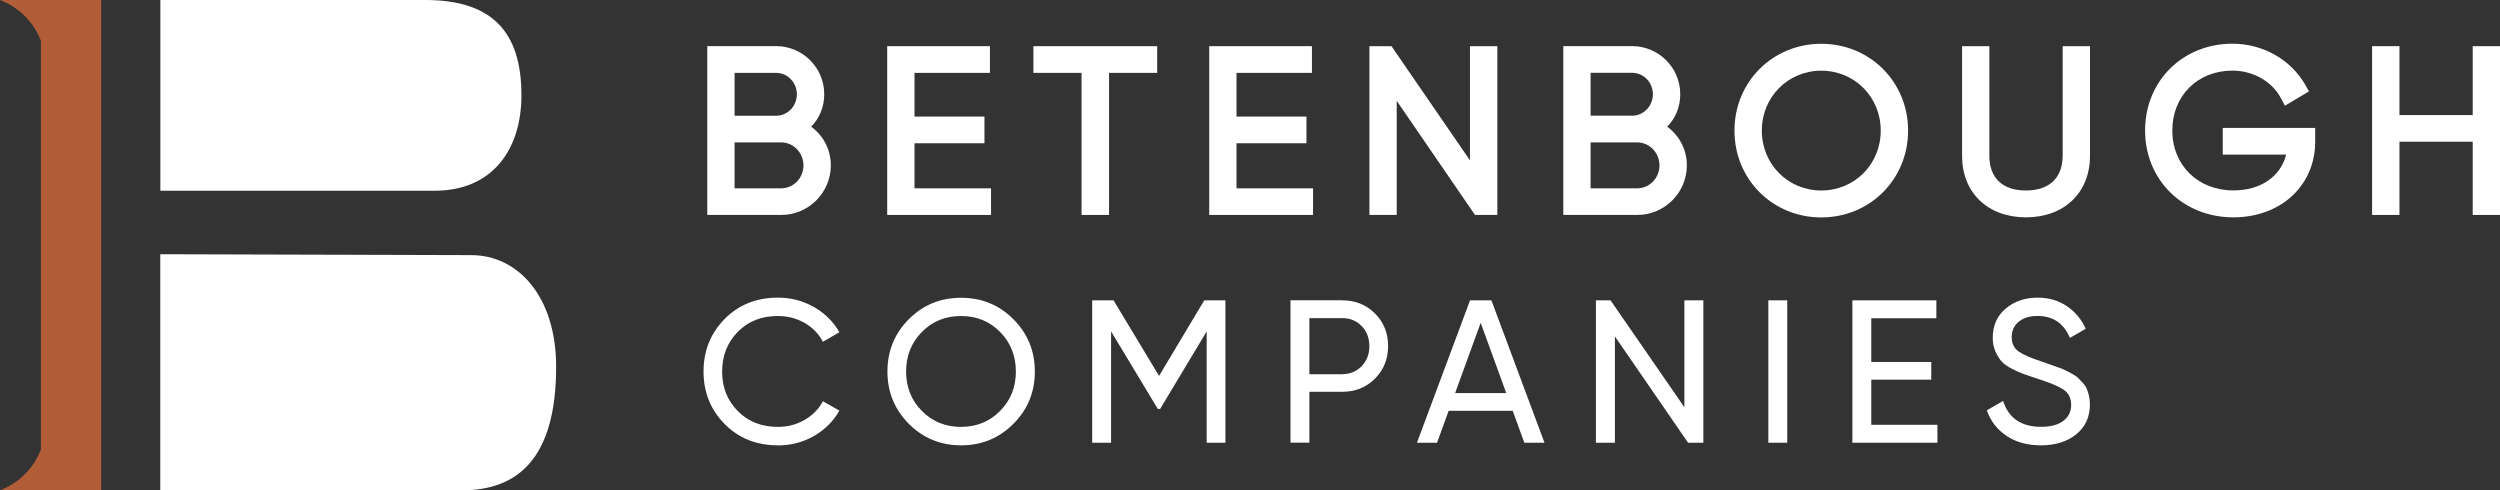
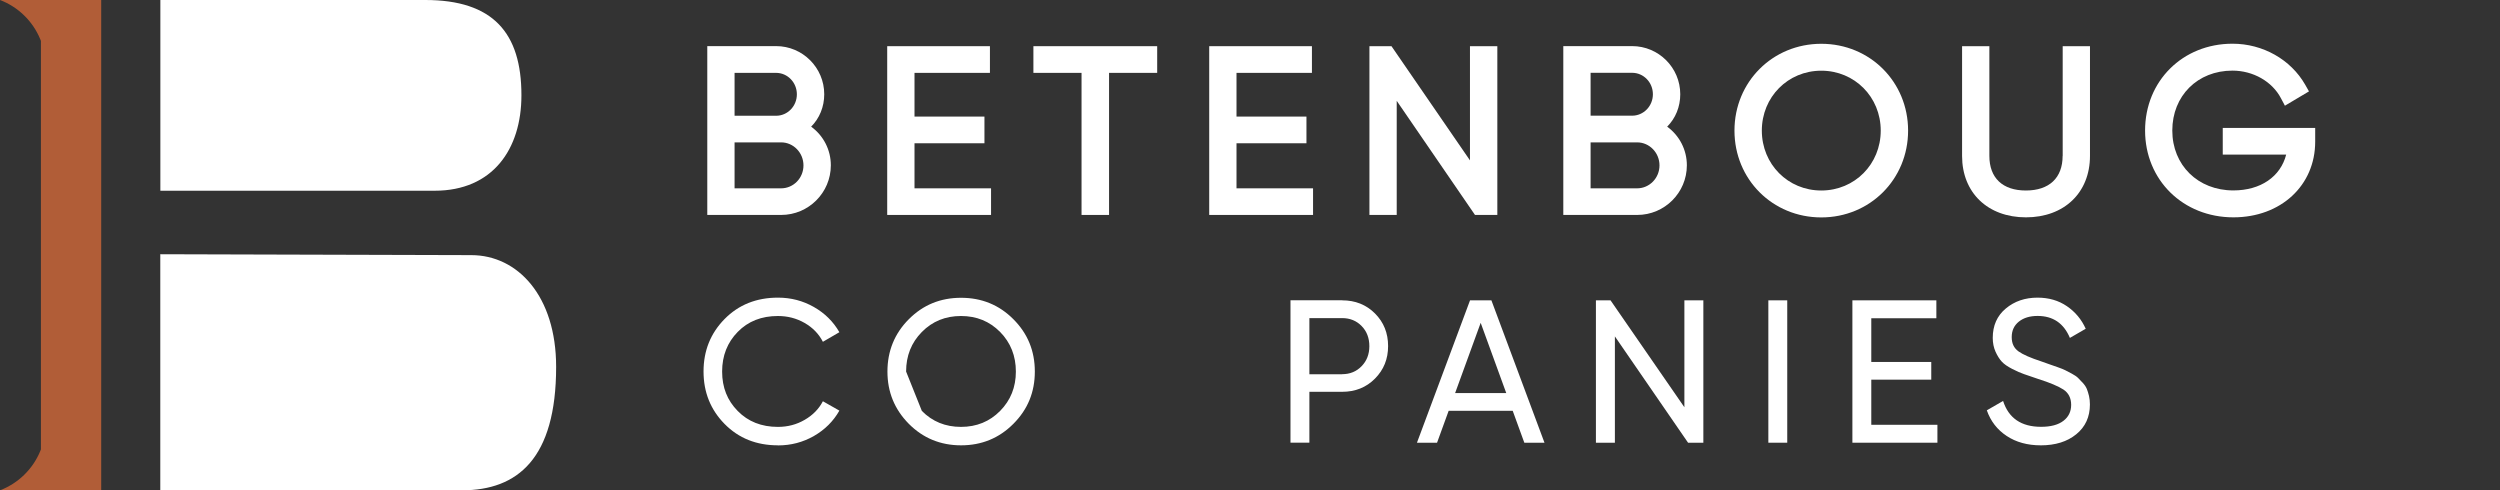
<svg xmlns="http://www.w3.org/2000/svg" xmlns:xlink="http://www.w3.org/1999/xlink" id="Layer_2" viewBox="0 0 333.46 65.4">
  <rect x="0" y="0" width="333.46" height="65.4" fill="#333333" stroke="none" />
  <defs>
    <style>.cls-1{fill:#fff;}.cls-2{fill:#b15d37;}</style>
  </defs>
  <g id="Layer_1-2">
    <g>
      <a xlink:href="87.2558823529412">
        <path id="logoMark_PathItem_" class="cls-1" d="M57.98,25.44c7.76,0,11.57-5.57,11.57-12.72C69.56,4.36,65.74,0,56.73,0H21.39V25.44H57.98Z" />
      </a>
      <a xlink:href="87.2558823529412">
        <path id="logoMark_PathItem_-2" class="cls-1" d="M61.61,65.4c7.44,0,12.57-4.24,12.57-16.47,0-9.45-5.13-14.9-11.32-14.9l-41.48-.12v31.49H61.61Z" />
      </a>
      <path class="cls-2" d="M13.5,0V65.4H0c2.43-.93,4.36-2.81,5.36-5.21l.1-.25V5.46l-.1-.25C4.36,2.81,2.43,.93,0,0H13.5Z" />
      <g id="type">
        <g>
          <path class="cls-1" d="M108.19,16.9c1.12-1.12,1.75-2.65,1.75-4.33,0-3.54-2.88-6.42-6.42-6.42h-9.18V28.67h9.86c3.65,0,6.62-2.97,6.62-6.62,0-2.07-.99-3.96-2.62-5.15Zm-4,8.22h-6.21v-6.13h6.21c1.64,0,2.98,1.38,2.98,3.07s-1.33,3.06-2.98,3.06Zm-.67-9.68h-5.54v-5.72h5.54c1.53,0,2.77,1.28,2.77,2.86s-1.24,2.86-2.77,2.86Z" />
          <polygon class="cls-1" points="121.98 19.11 131.31 19.11 131.31 15.55 121.98 15.55 121.98 9.72 132.04 9.72 132.04 6.16 118.34 6.16 118.34 28.67 132.19 28.67 132.19 25.12 121.98 25.12 121.98 19.11" />
          <polygon class="cls-1" points="137.84 9.72 144.26 9.72 144.26 28.67 147.93 28.67 147.93 9.72 154.35 9.72 154.35 6.16 137.84 6.16 137.84 9.72" />
          <polygon class="cls-1" points="164.93 19.11 174.26 19.11 174.26 15.55 164.93 15.55 164.93 9.72 174.99 9.72 174.99 6.16 161.29 6.16 161.29 28.67 175.14 28.67 175.14 25.12 164.93 25.12 164.93 19.11" />
          <polygon class="cls-1" points="196.07 21.39 185.6 6.16 182.66 6.16 182.66 28.67 186.3 28.67 186.3 13.45 196.74 28.67 199.72 28.67 199.72 6.16 196.07 6.16 196.07 21.39" />
          <path class="cls-1" d="M222.37,16.9c1.12-1.12,1.75-2.65,1.75-4.33,0-3.54-2.88-6.42-6.42-6.42h-9.18V28.67h9.86c3.65,0,6.62-2.97,6.62-6.62,0-2.07-.99-3.96-2.62-5.15Zm-4.67-1.47h-5.54v-5.72h5.54c1.53,0,2.77,1.28,2.77,2.86s-1.24,2.86-2.77,2.86Zm-5.54,3.56h6.21c1.64,0,2.98,1.38,2.98,3.07s-1.34,3.06-2.98,3.06h-6.21v-6.13Z" />
          <path class="cls-1" d="M242.93,5.84c-6.49,0-11.58,5.08-11.58,11.58s5.08,11.58,11.58,11.58,11.58-5.09,11.58-11.58-5.08-11.58-11.58-11.58Zm0,3.59c4.45,0,7.93,3.51,7.93,7.99s-3.48,7.99-7.93,7.99-7.93-3.51-7.93-7.99,3.48-7.99,7.93-7.99Z" />
          <path class="cls-1" d="M275.12,20.8c0,2.93-1.79,4.61-4.9,4.61s-4.87-1.68-4.87-4.61V6.16h-3.64v14.64c0,4.9,3.42,8.19,8.52,8.19s8.54-3.29,8.54-8.19V6.16h-3.64v14.64Z" />
          <path class="cls-1" d="M296.46,20.62h8.48c-.75,2.94-3.4,4.78-7.05,4.78-4.71,0-8.14-3.36-8.14-7.99s3.37-7.99,8.02-7.99c2.76,0,5.31,1.45,6.48,3.7l.52,.98,3.21-1.91-.51-.9c-1.93-3.36-5.65-5.46-9.69-5.46-6.65,0-11.66,4.98-11.66,11.58s5.06,11.58,11.78,11.58c6.32,0,10.91-4.24,10.91-10.09v-1.84h-12.33v3.56Z" />
-           <polygon class="cls-1" points="329.82 6.16 329.82 15.35 320.05 15.35 320.05 6.16 316.4 6.16 316.4 28.67 320.05 28.67 320.05 18.9 329.82 18.9 329.82 28.67 333.46 28.67 333.46 6.16 329.82 6.16" />
        </g>
        <a xlink:href="87.2558823529412">
          <path id="type_PathItem_" class="cls-1" d="M103.77,59.4c-2.88,0-5.25-.95-7.12-2.85-1.87-1.9-2.81-4.23-2.81-7s.94-5.1,2.81-7c1.87-1.9,4.25-2.85,7.12-2.85,1.74,0,3.33,.42,4.79,1.25,1.46,.83,2.59,1.95,3.4,3.36l-2.2,1.28c-.54-1.05-1.35-1.89-2.43-2.51-1.08-.62-2.26-.93-3.57-.93-2.19,0-3.97,.7-5.36,2.12-1.38,1.41-2.08,3.17-2.08,5.29s.69,3.85,2.08,5.26c1.38,1.41,3.17,2.12,5.36,2.12,1.3,0,2.49-.31,3.57-.94,1.08-.62,1.89-1.45,2.43-2.48l2.2,1.25c-.8,1.41-1.93,2.54-3.39,3.38-1.47,.84-3.06,1.26-4.8,1.26" />
        </a>
-         <path id="type_CompoundPathItem_" class="cls-1" d="M135.17,56.53c-1.91,1.92-4.24,2.87-6.98,2.87s-5.07-.96-6.97-2.87c-1.9-1.92-2.85-4.24-2.85-6.97s.95-5.08,2.85-6.98c1.9-1.91,4.22-2.86,6.97-2.86s5.08,.95,6.98,2.86c1.91,1.91,2.86,4.23,2.86,6.98s-.95,5.06-2.86,6.97m-12.21-1.72c1.4,1.42,3.14,2.13,5.22,2.13s3.82-.71,5.22-2.13c1.4-1.42,2.1-3.17,2.1-5.25s-.7-3.86-2.1-5.28c-1.4-1.42-3.14-2.13-5.22-2.13s-3.82,.71-5.22,2.13c-1.4,1.42-2.1,3.18-2.1,5.28s.7,3.83,2.1,5.25" />
+         <path id="type_CompoundPathItem_" class="cls-1" d="M135.17,56.53c-1.91,1.92-4.24,2.87-6.98,2.87s-5.07-.96-6.97-2.87c-1.9-1.92-2.85-4.24-2.85-6.97s.95-5.08,2.85-6.98c1.9-1.91,4.22-2.86,6.97-2.86s5.08,.95,6.98,2.86c1.91,1.91,2.86,4.23,2.86,6.98s-.95,5.06-2.86,6.97m-12.21-1.72c1.4,1.42,3.14,2.13,5.22,2.13s3.82-.71,5.22-2.13c1.4-1.42,2.1-3.17,2.1-5.25s-.7-3.86-2.1-5.28c-1.4-1.42-3.14-2.13-5.22-2.13s-3.82,.71-5.22,2.13c-1.4,1.42-2.1,3.18-2.1,5.28" />
        <a xlink:href="87.2558823529412">
-           <polygon id="type_PathItem_-2" class="cls-1" points="163.45 40.06 163.45 59.05 160.95 59.05 160.95 44.21 154.74 54.55 154.43 54.54 148.2 44.2 148.2 59.05 145.68 59.05 145.68 40.06 148.53 40.06 154.6 50.14 160.63 40.06 163.45 40.06" />
-         </a>
+           </a>
        <path id="type_CompoundPathItem_-2" class="cls-1" d="M179.02,40.06c1.75,0,3.21,.58,4.38,1.75,1.17,1.17,1.75,2.62,1.75,4.35s-.58,3.16-1.75,4.34c-1.17,1.18-2.63,1.76-4.38,1.76h-4.37v6.78h-2.52v-18.99h6.89Zm0,9.85c1.05,0,1.92-.36,2.6-1.07,.69-.71,1.03-1.6,1.03-2.67s-.34-1.98-1.03-2.68c-.69-.71-1.56-1.06-2.6-1.06h-4.37v7.49h4.37Z" />
        <path id="type_CompoundPathItem_-3" class="cls-1" d="M203.32,59.05l-1.55-4.26h-8.54l-1.55,4.26h-2.68l7.08-18.99h2.85l7.08,18.99h-2.69Zm-9.23-6.62h6.82l-3.41-9.37-3.41,9.37Z" />
        <a xlink:href="87.2558823529412">
          <polygon id="type_PathItem_-3" class="cls-1" points="224.67 40.06 227.2 40.06 227.2 59.05 225.16 59.05 215.4 44.87 215.4 59.05 212.87 59.05 212.87 40.06 214.82 40.06 224.67 54.32 224.67 40.06" />
        </a>
        <a xlink:href="87.2558823529412">
          <rect id="type_PathItem_-4" class="cls-1" x="235.87" y="40.06" width="2.52" height="18.99" />
        </a>
        <a xlink:href="87.2558823529412">
          <polygon id="type_PathItem_-5" class="cls-1" points="249.6 56.66 258.42 56.66 258.42 59.05 247.08 59.05 247.08 40.06 258.28 40.06 258.28 42.45 249.6 42.45 249.6 48.28 257.6 48.28 257.6 50.64 249.6 50.64 249.6 56.66" />
        </a>
        <a xlink:href="87.2558823529412">
          <path id="type_PathItem_-6" class="cls-1" d="M272.2,59.4c-1.77,0-3.29-.42-4.54-1.25-1.26-.83-2.14-1.97-2.65-3.42l2.17-1.25c.74,2.3,2.43,3.45,5.07,3.45,1.3,0,2.29-.27,2.98-.8,.69-.53,1.03-1.24,1.03-2.13s-.34-1.58-1.03-2.04c-.69-.45-1.84-.93-3.45-1.44-.79-.27-1.39-.48-1.81-.62-.42-.14-.94-.37-1.57-.69-.62-.32-1.09-.64-1.4-.98-.31-.34-.58-.77-.83-1.32-.24-.54-.37-1.16-.37-1.84,0-1.65,.58-2.95,1.74-3.92,1.16-.97,2.57-1.45,4.23-1.45,1.5,0,2.81,.38,3.92,1.14,1.11,.76,1.95,1.76,2.51,3.01l-2.11,1.22c-.82-1.95-2.25-2.93-4.31-2.93-1.03,0-1.86,.25-2.5,.76-.63,.51-.95,1.19-.95,2.06s.3,1.46,.89,1.9c.6,.43,1.63,.88,3.1,1.36,.51,.18,.88,.31,1.1,.39,.22,.08,.56,.2,1.03,.36,.46,.16,.8,.3,1.02,.41,.22,.11,.51,.26,.88,.46,.37,.2,.65,.39,.83,.57,.18,.18,.39,.4,.64,.67,.24,.26,.42,.53,.53,.8,.11,.27,.2,.58,.29,.94,.08,.35,.12,.73,.12,1.13,0,1.66-.61,2.99-1.82,3.97-1.21,.99-2.79,1.48-4.75,1.48" />
        </a>
      </g>
    </g>
  </g>
</svg>